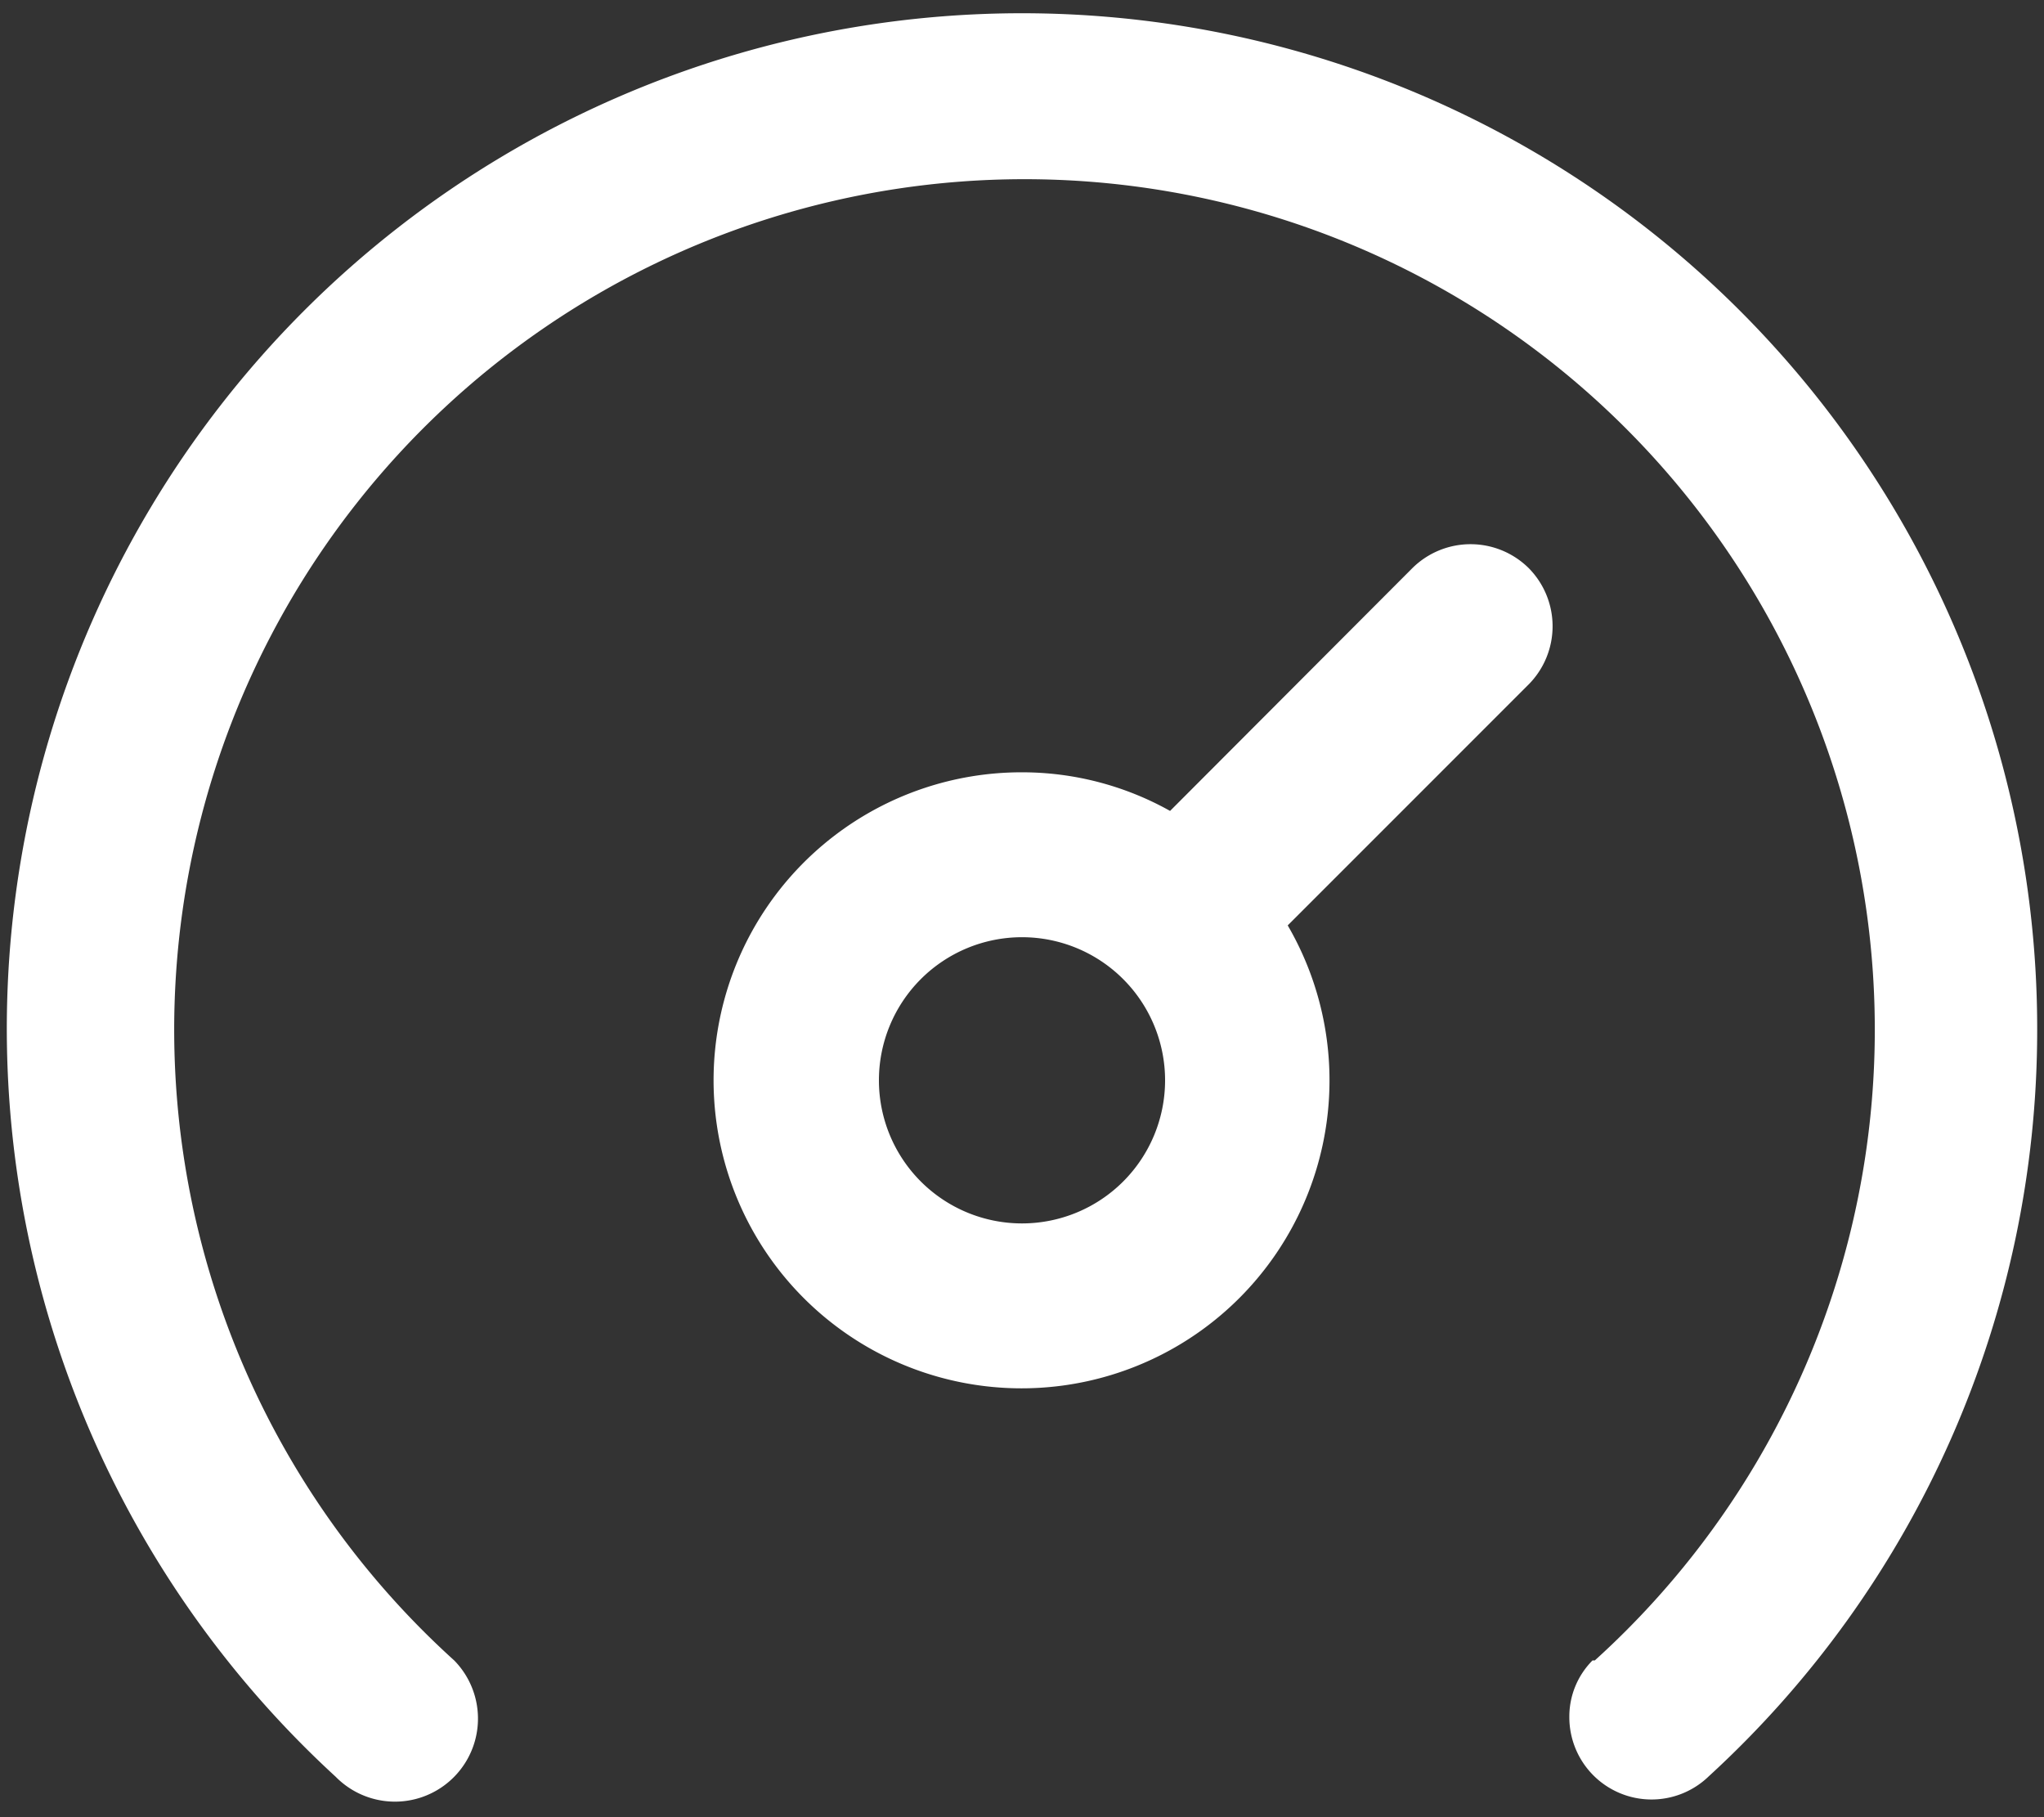
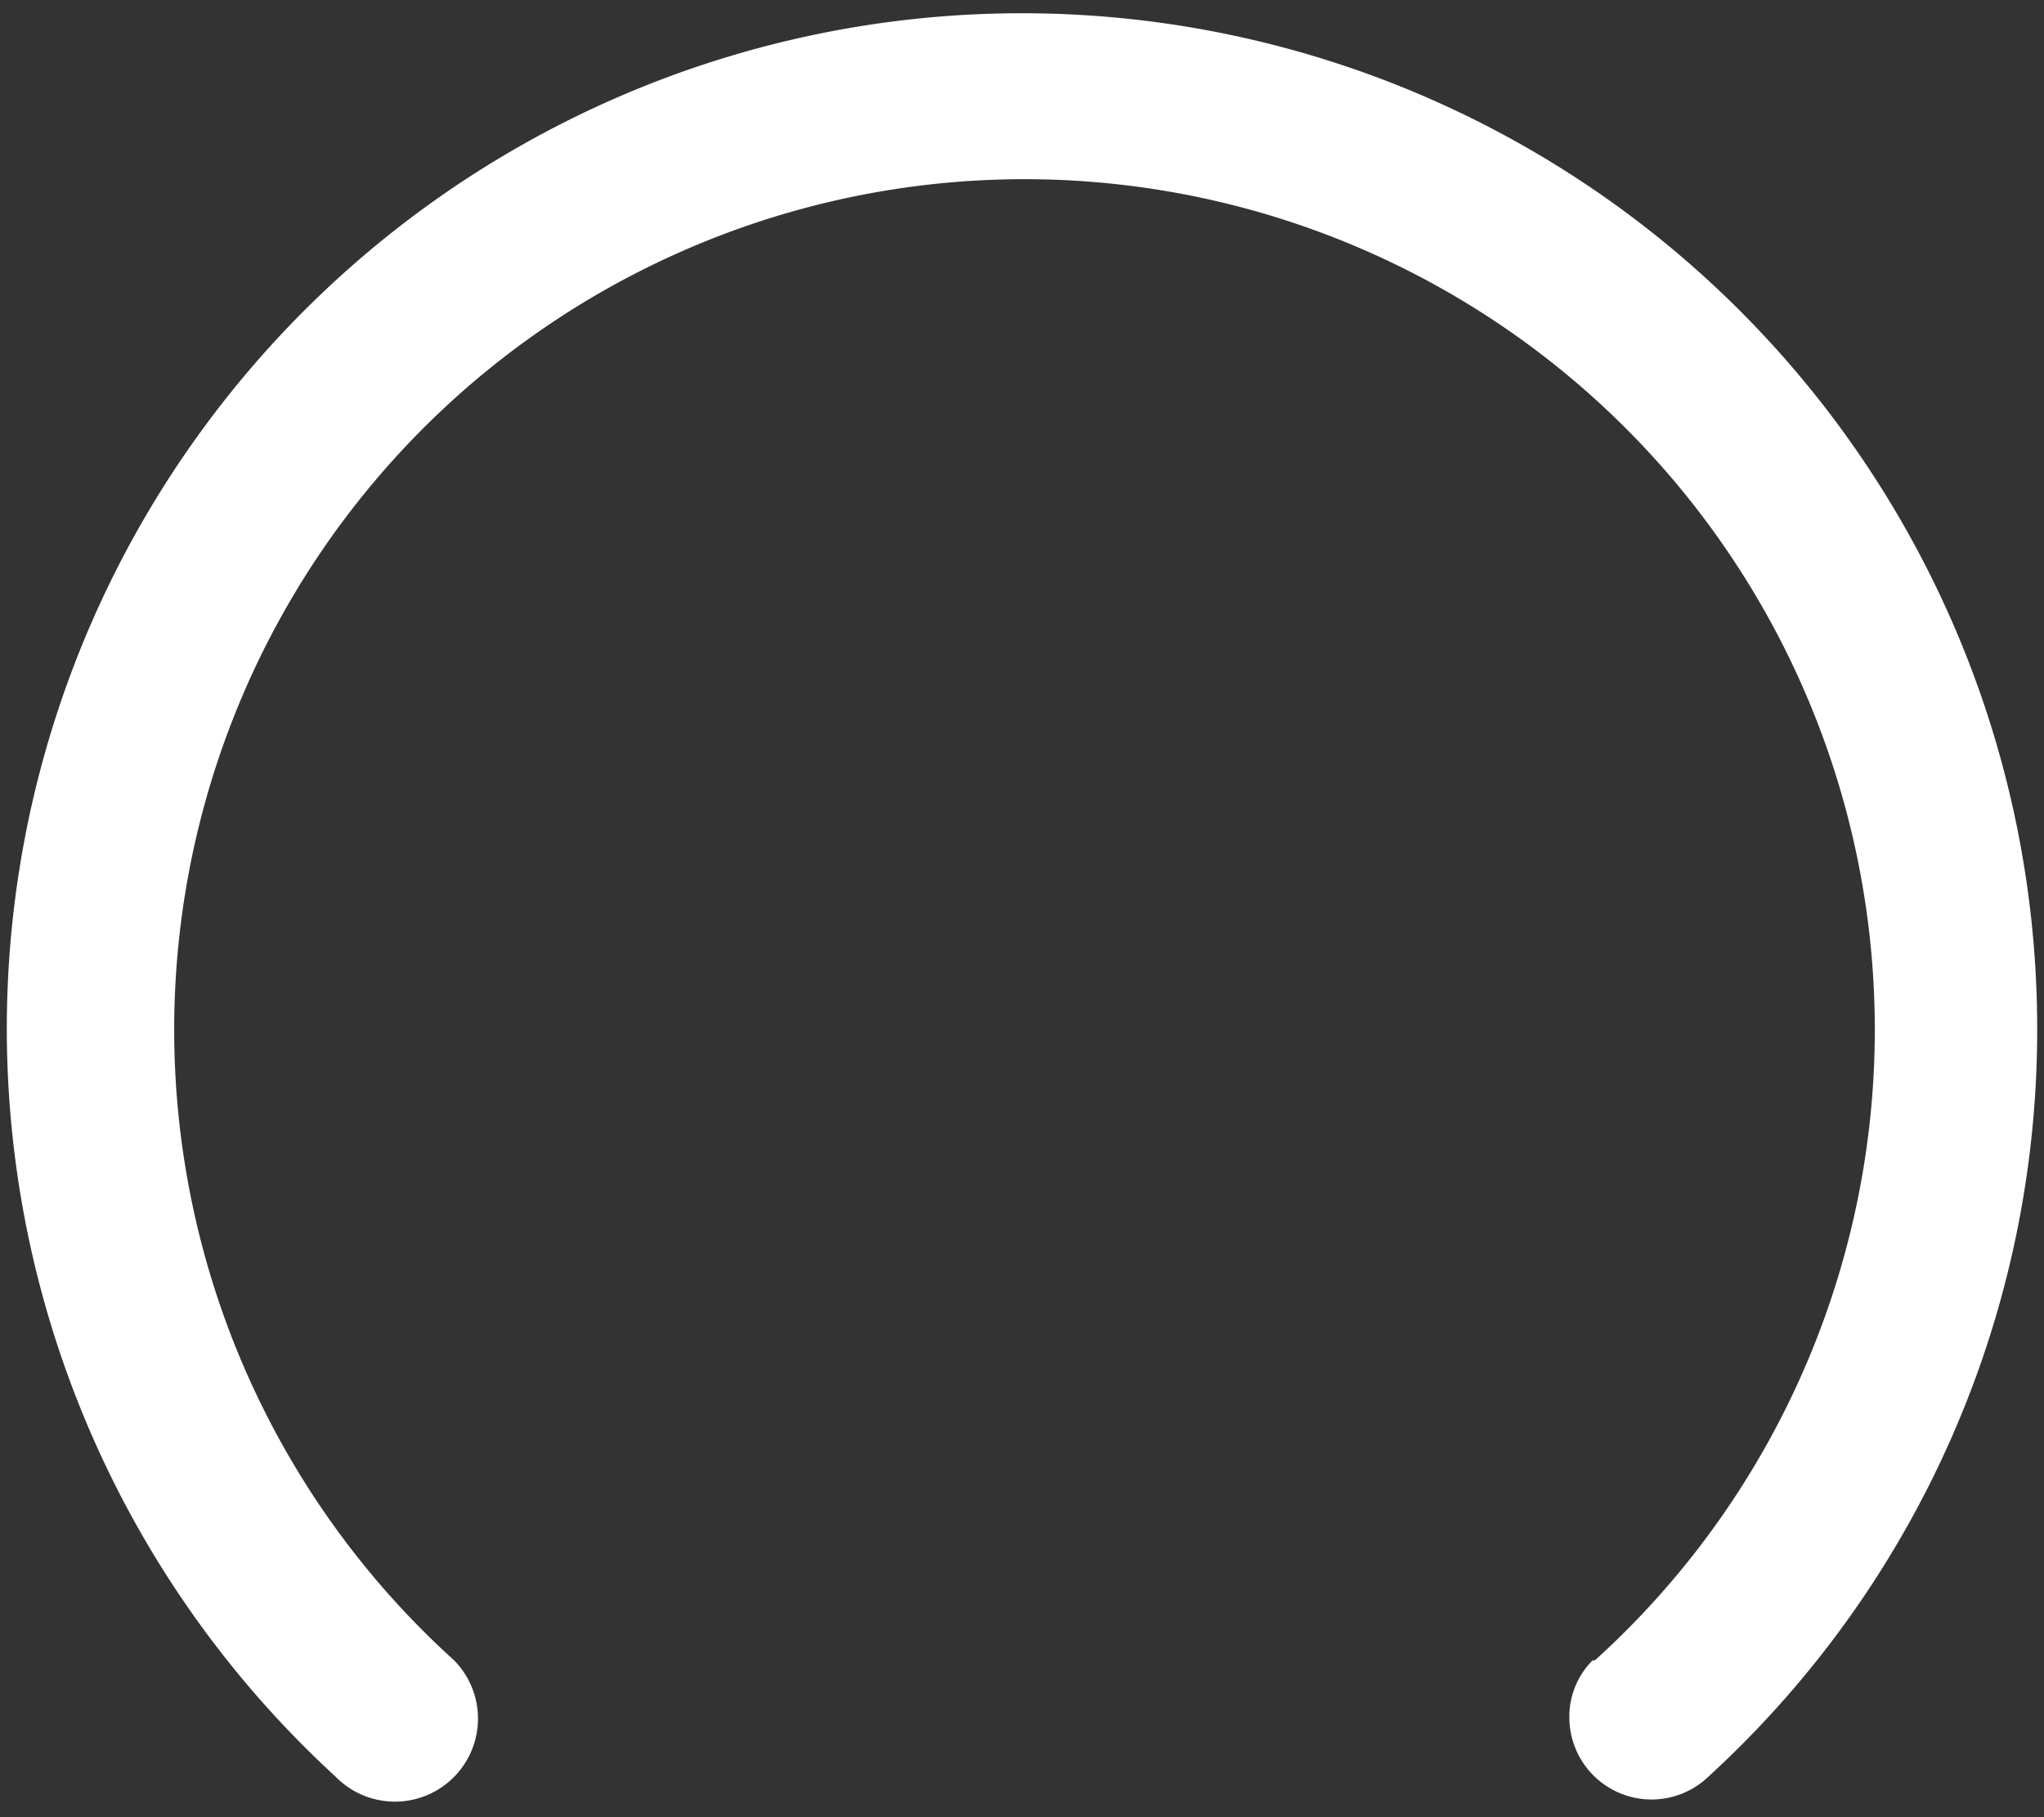
<svg xmlns="http://www.w3.org/2000/svg" id="Layer_1" data-name="Layer 1" viewBox="0 0 45 40">
  <rect x="0" y="0" width="45" height="40" fill="#333333" stroke="none" />
  <defs>
    <style>.cls-1{fill:#fff;}</style>
  </defs>
-   <path class="cls-1" d="M33.66,12.51a1.82,1.82,0,0,0-2.57,0l-5.33,5.34A6.67,6.67,0,0,0,22.5,17a6.78,6.78,0,1,0,5.85,3.37l5.31-5.31A1.82,1.82,0,0,0,33.66,12.51ZM22.5,26.93a3.15,3.15,0,1,1,3.15-3.15A3.15,3.15,0,0,1,22.5,26.93Z" />
  <path class="cls-1" d="M44.85,22.69A22.35,22.35,0,1,0,7.39,39.11h0A1.81,1.81,0,1,0,10,36.55h0a18.72,18.72,0,1,1,25.11,0l-.05,0h0a1.75,1.75,0,0,0-.51,1.25,1.81,1.81,0,0,0,3.07,1.3h0A22.27,22.27,0,0,0,44.85,22.69Z" />
</svg>